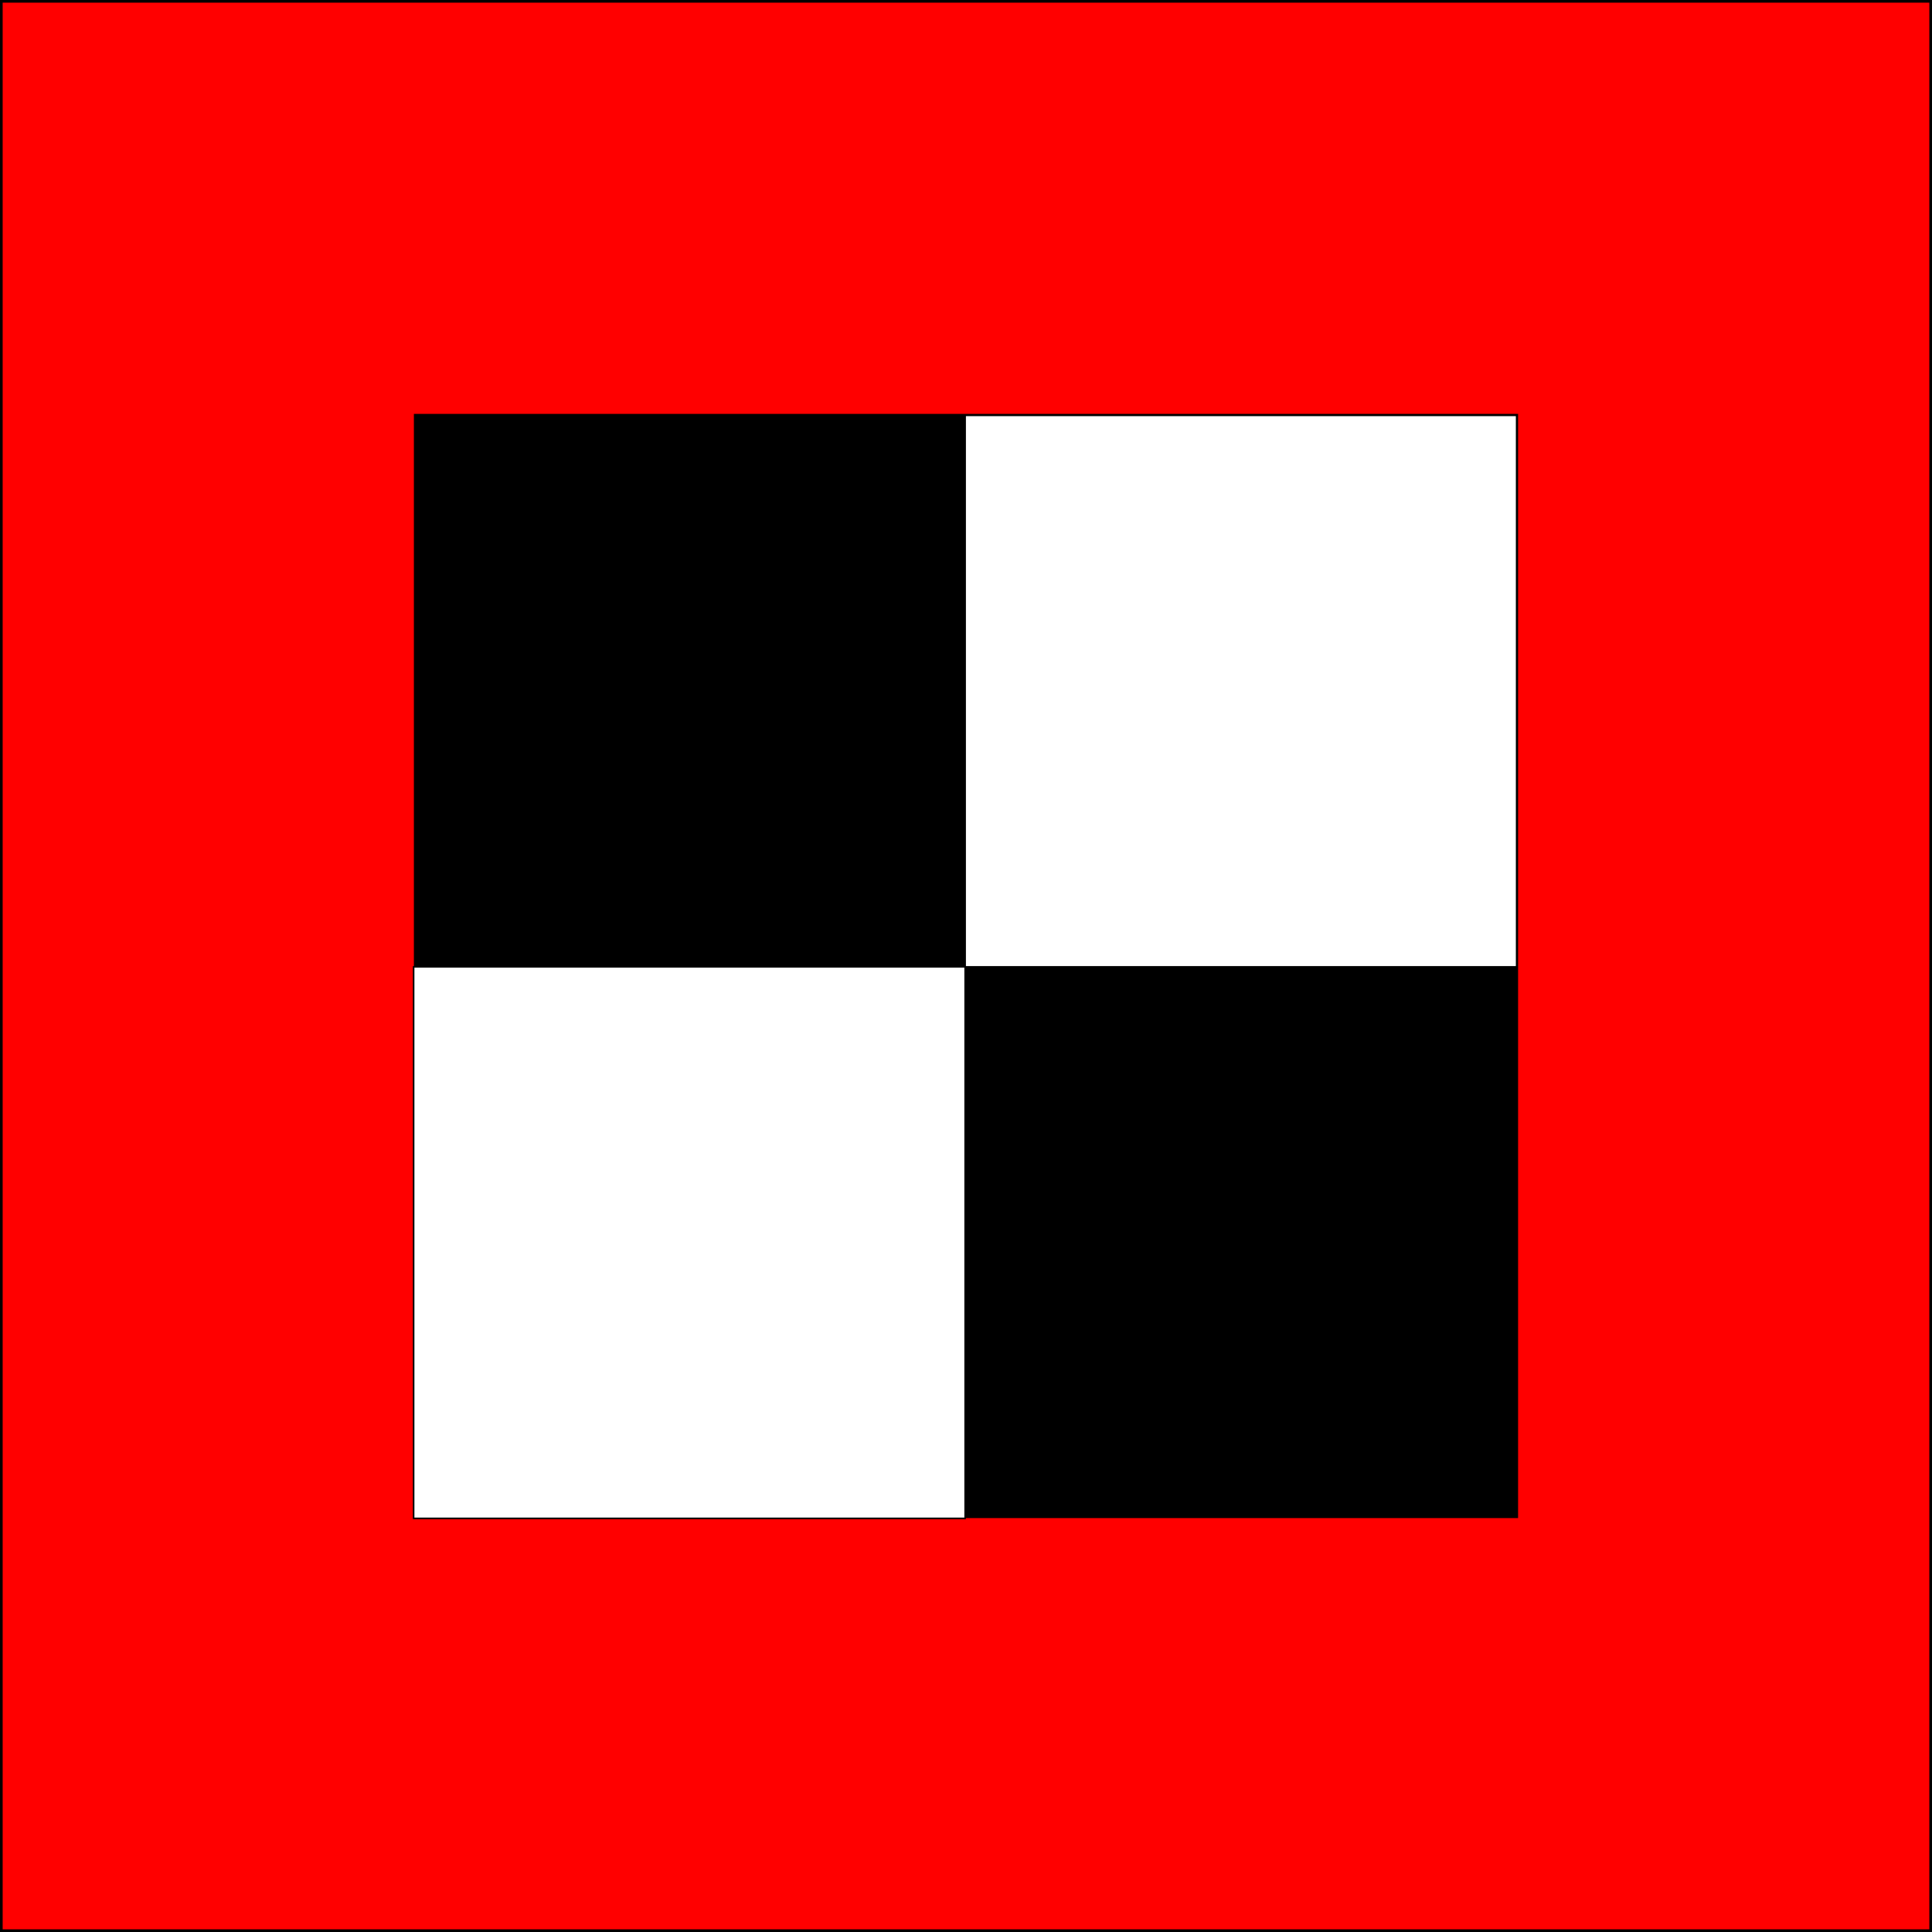
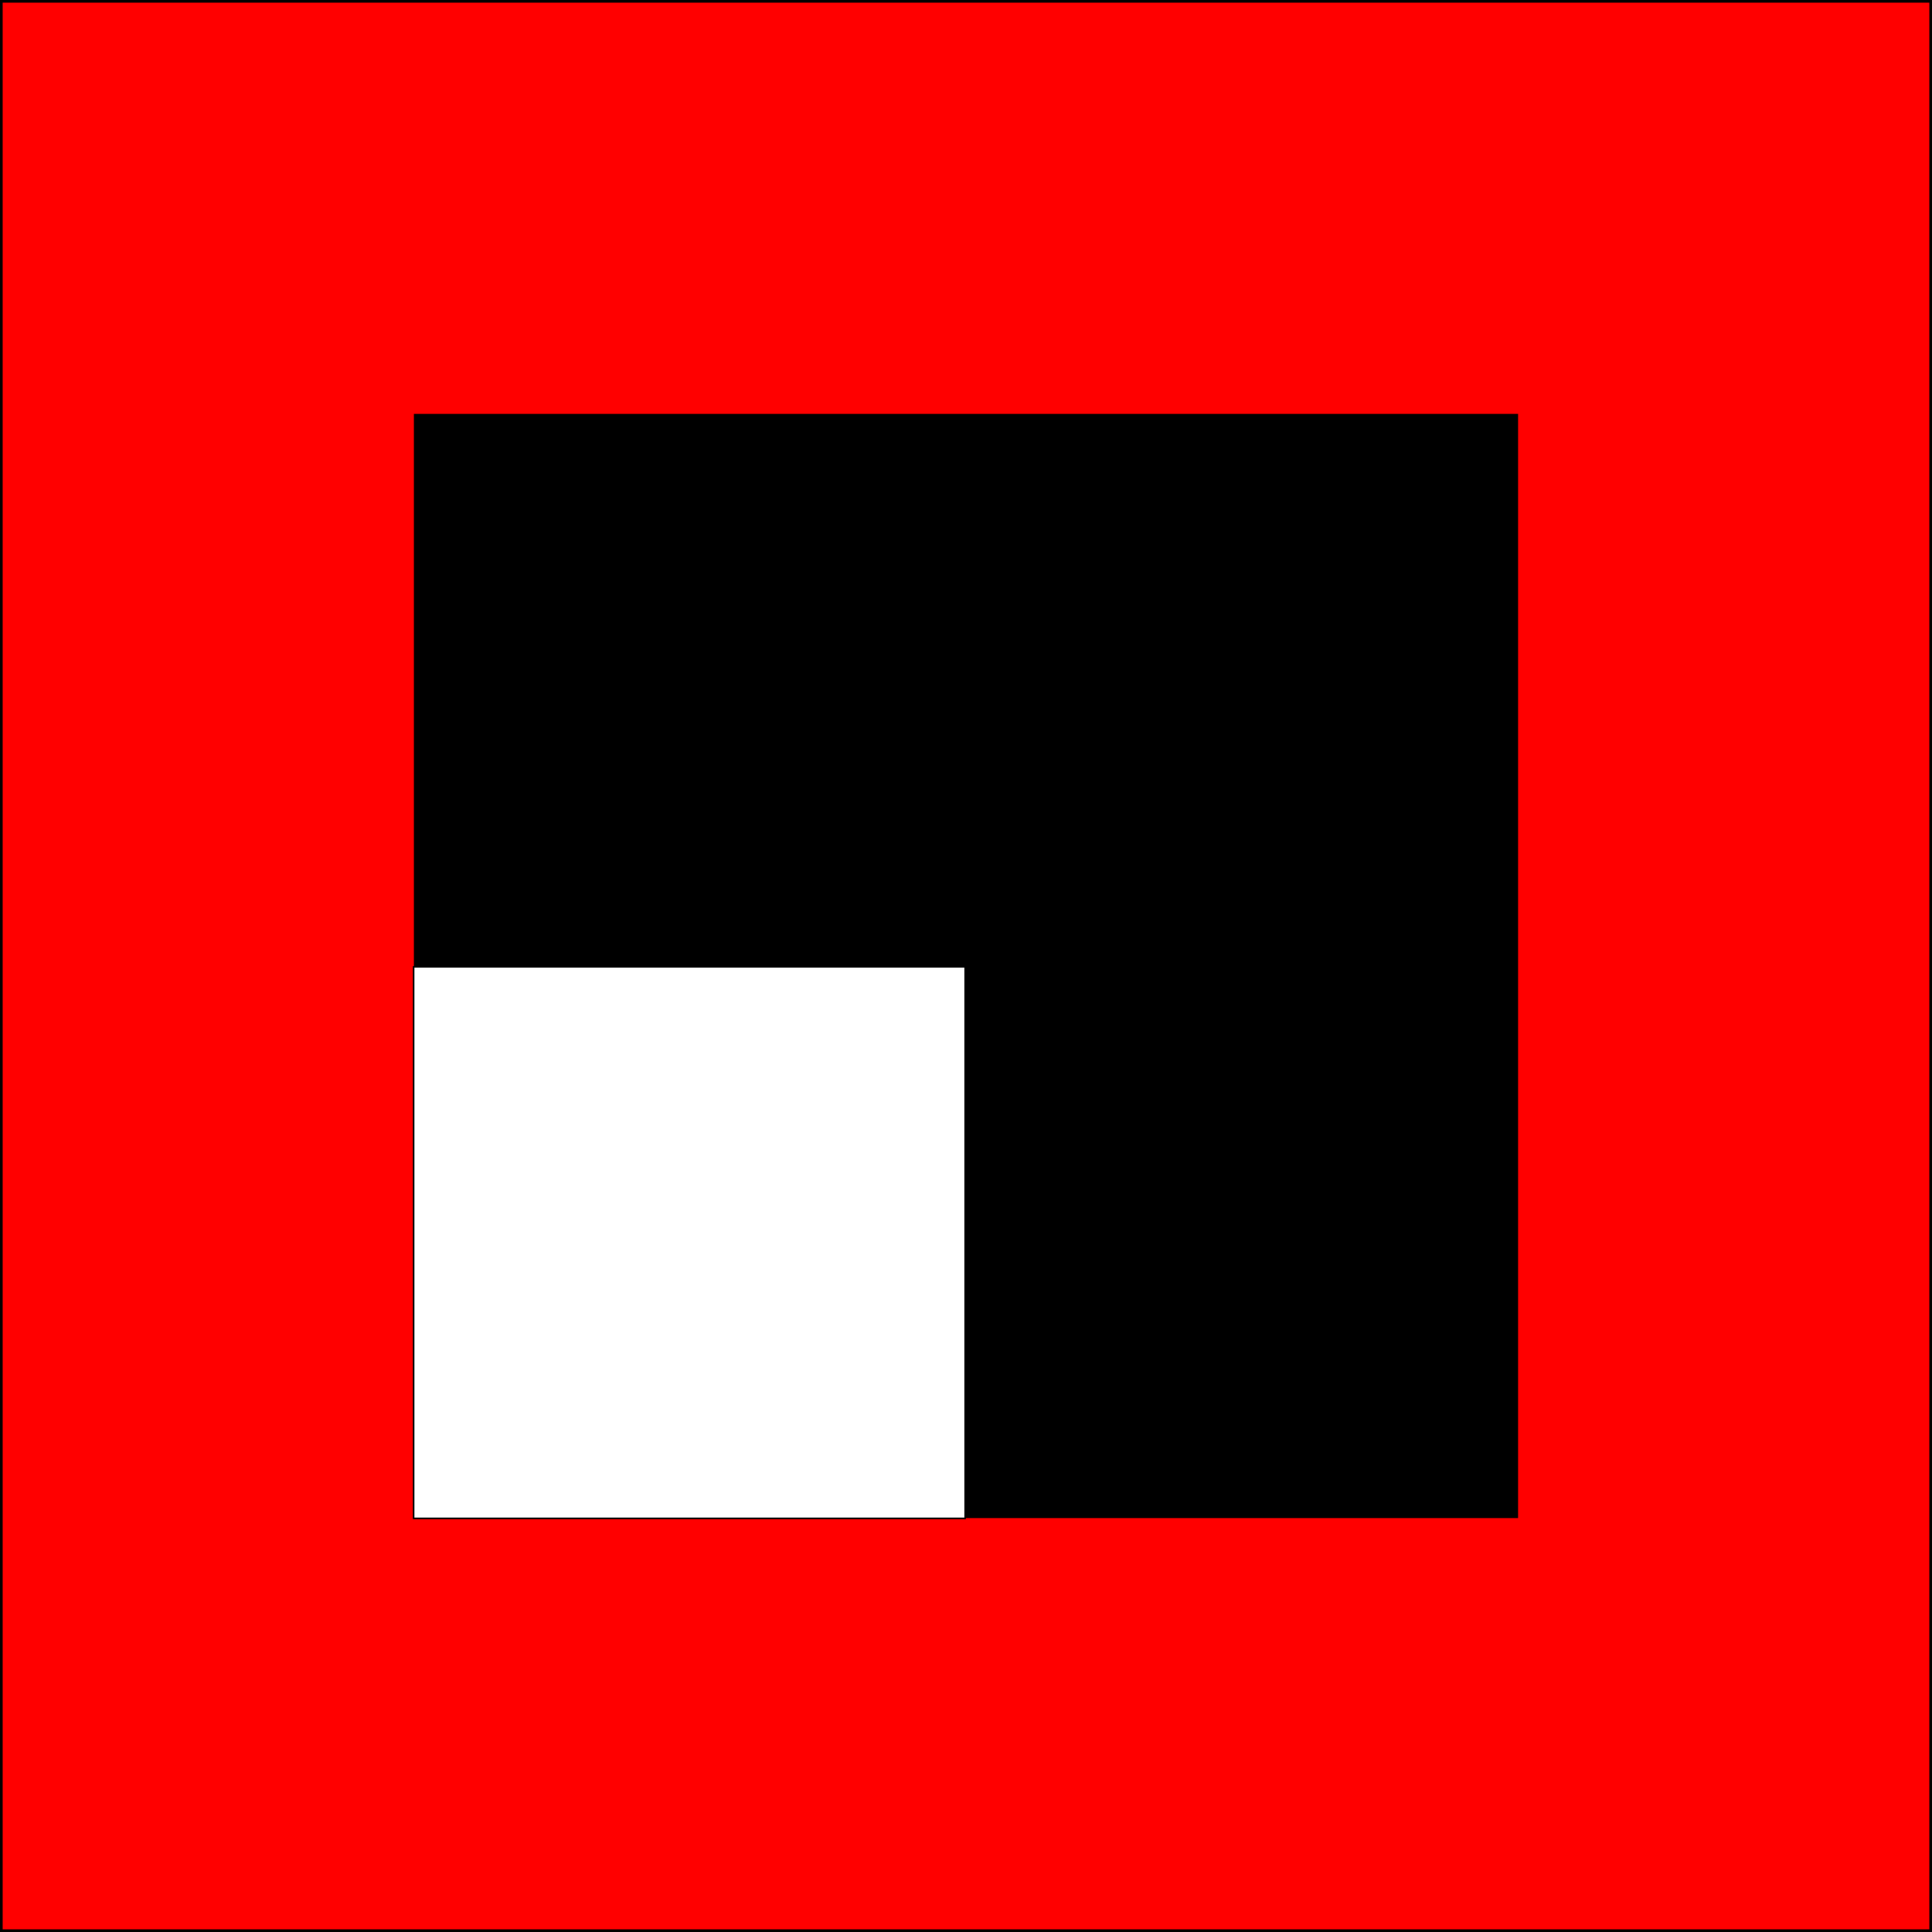
<svg xmlns="http://www.w3.org/2000/svg" xmlns:ns1="http://sodipodi.sourceforge.net/DTD/sodipodi-0.dtd" xmlns:ns2="http://www.inkscape.org/namespaces/inkscape" id="svg2" ns1:version="0.32" ns2:version="0.46" width="1241.266" height="1241.266" version="1.0" ns1:docbase="C:\Dokumente und Einstellungen\Axel\Eigene Dateien\Inkscape-Dateien" ns1:docname="Stab eines Armeeoberkommandos.svg" ns2:output_extension="org.inkscape.output.svg.inkscape">
  <rect width="100%" height="100%" fill="#333333" stroke="none" />
  <defs id="defs5">
    <ns2:perspective ns1:type="inkscape:persp3d" ns2:vp_x="0 : 398.62204 : 1" ns2:vp_y="0 : 1000 : 0" ns2:vp_z="1594.4882 : 398.62204 : 1" ns2:persp3d-origin="797.24408 : 265.74803 : 1" id="perspective6" />
  </defs>
  <ns1:namedview ns2:window-height="1005" ns2:window-width="1280" ns2:pageshadow="2" ns2:pageopacity="1" borderopacity="1.0" bordercolor="#666666" pagecolor="#ffffff" id="base" showgrid="false" ns2:grid-points="true" gridtolerance="0.5cm" ns2:zoom="0.45402346" ns2:cx="620.63324" ns2:cy="620.63324" ns2:window-x="-4" ns2:window-y="-4" ns2:current-layer="svg2" ns2:document-units="cm" showguides="true" ns2:guide-bbox="true" guidetolerance="0.5cm">
    <ns2:grid id="GridFromPre046Settings" type="xygrid" originx="0px" originy="0cm" spacingx="0.5cm" spacingy="0.5cm" color="#0000ff" empcolor="#0000ff" opacity="0.2" empopacity="0.4" empspacing="5" units="cm" visible="true" enabled="true" />
  </ns1:namedview>
  <rect style="opacity:1;fill:#ff0000;fill-opacity:1;stroke:#000000;stroke-width:1.706;stroke-miterlimit:4;stroke-dasharray:none;stroke-opacity:1" id="rect2379" width="1239.56" height="1239.56" x="0.853" y="0.853" />
  <rect style="opacity:1;fill:#000000;fill-opacity:1;stroke:#000000;stroke-width:0.975;stroke-miterlimit:4;stroke-dasharray:none;stroke-opacity:1" id="rect2381" width="708.448" height="708.448" x="266.4" y="266.4" />
-   <rect style="opacity:1;fill:#ffffff;fill-opacity:1;stroke:#000000;stroke-width:1;stroke-miterlimit:4;stroke-dasharray:none;stroke-opacity:1" id="rect2383" width="354.331" height="354.331" x="620.079" y="266.857" />
  <rect style="opacity:1;fill:#ffffff;fill-opacity:1;stroke:#000000;stroke-width:1;stroke-miterlimit:4;stroke-dasharray:none;stroke-opacity:1" id="rect2385" width="354.331" height="354.331" x="265.748" y="621.188" />
</svg>